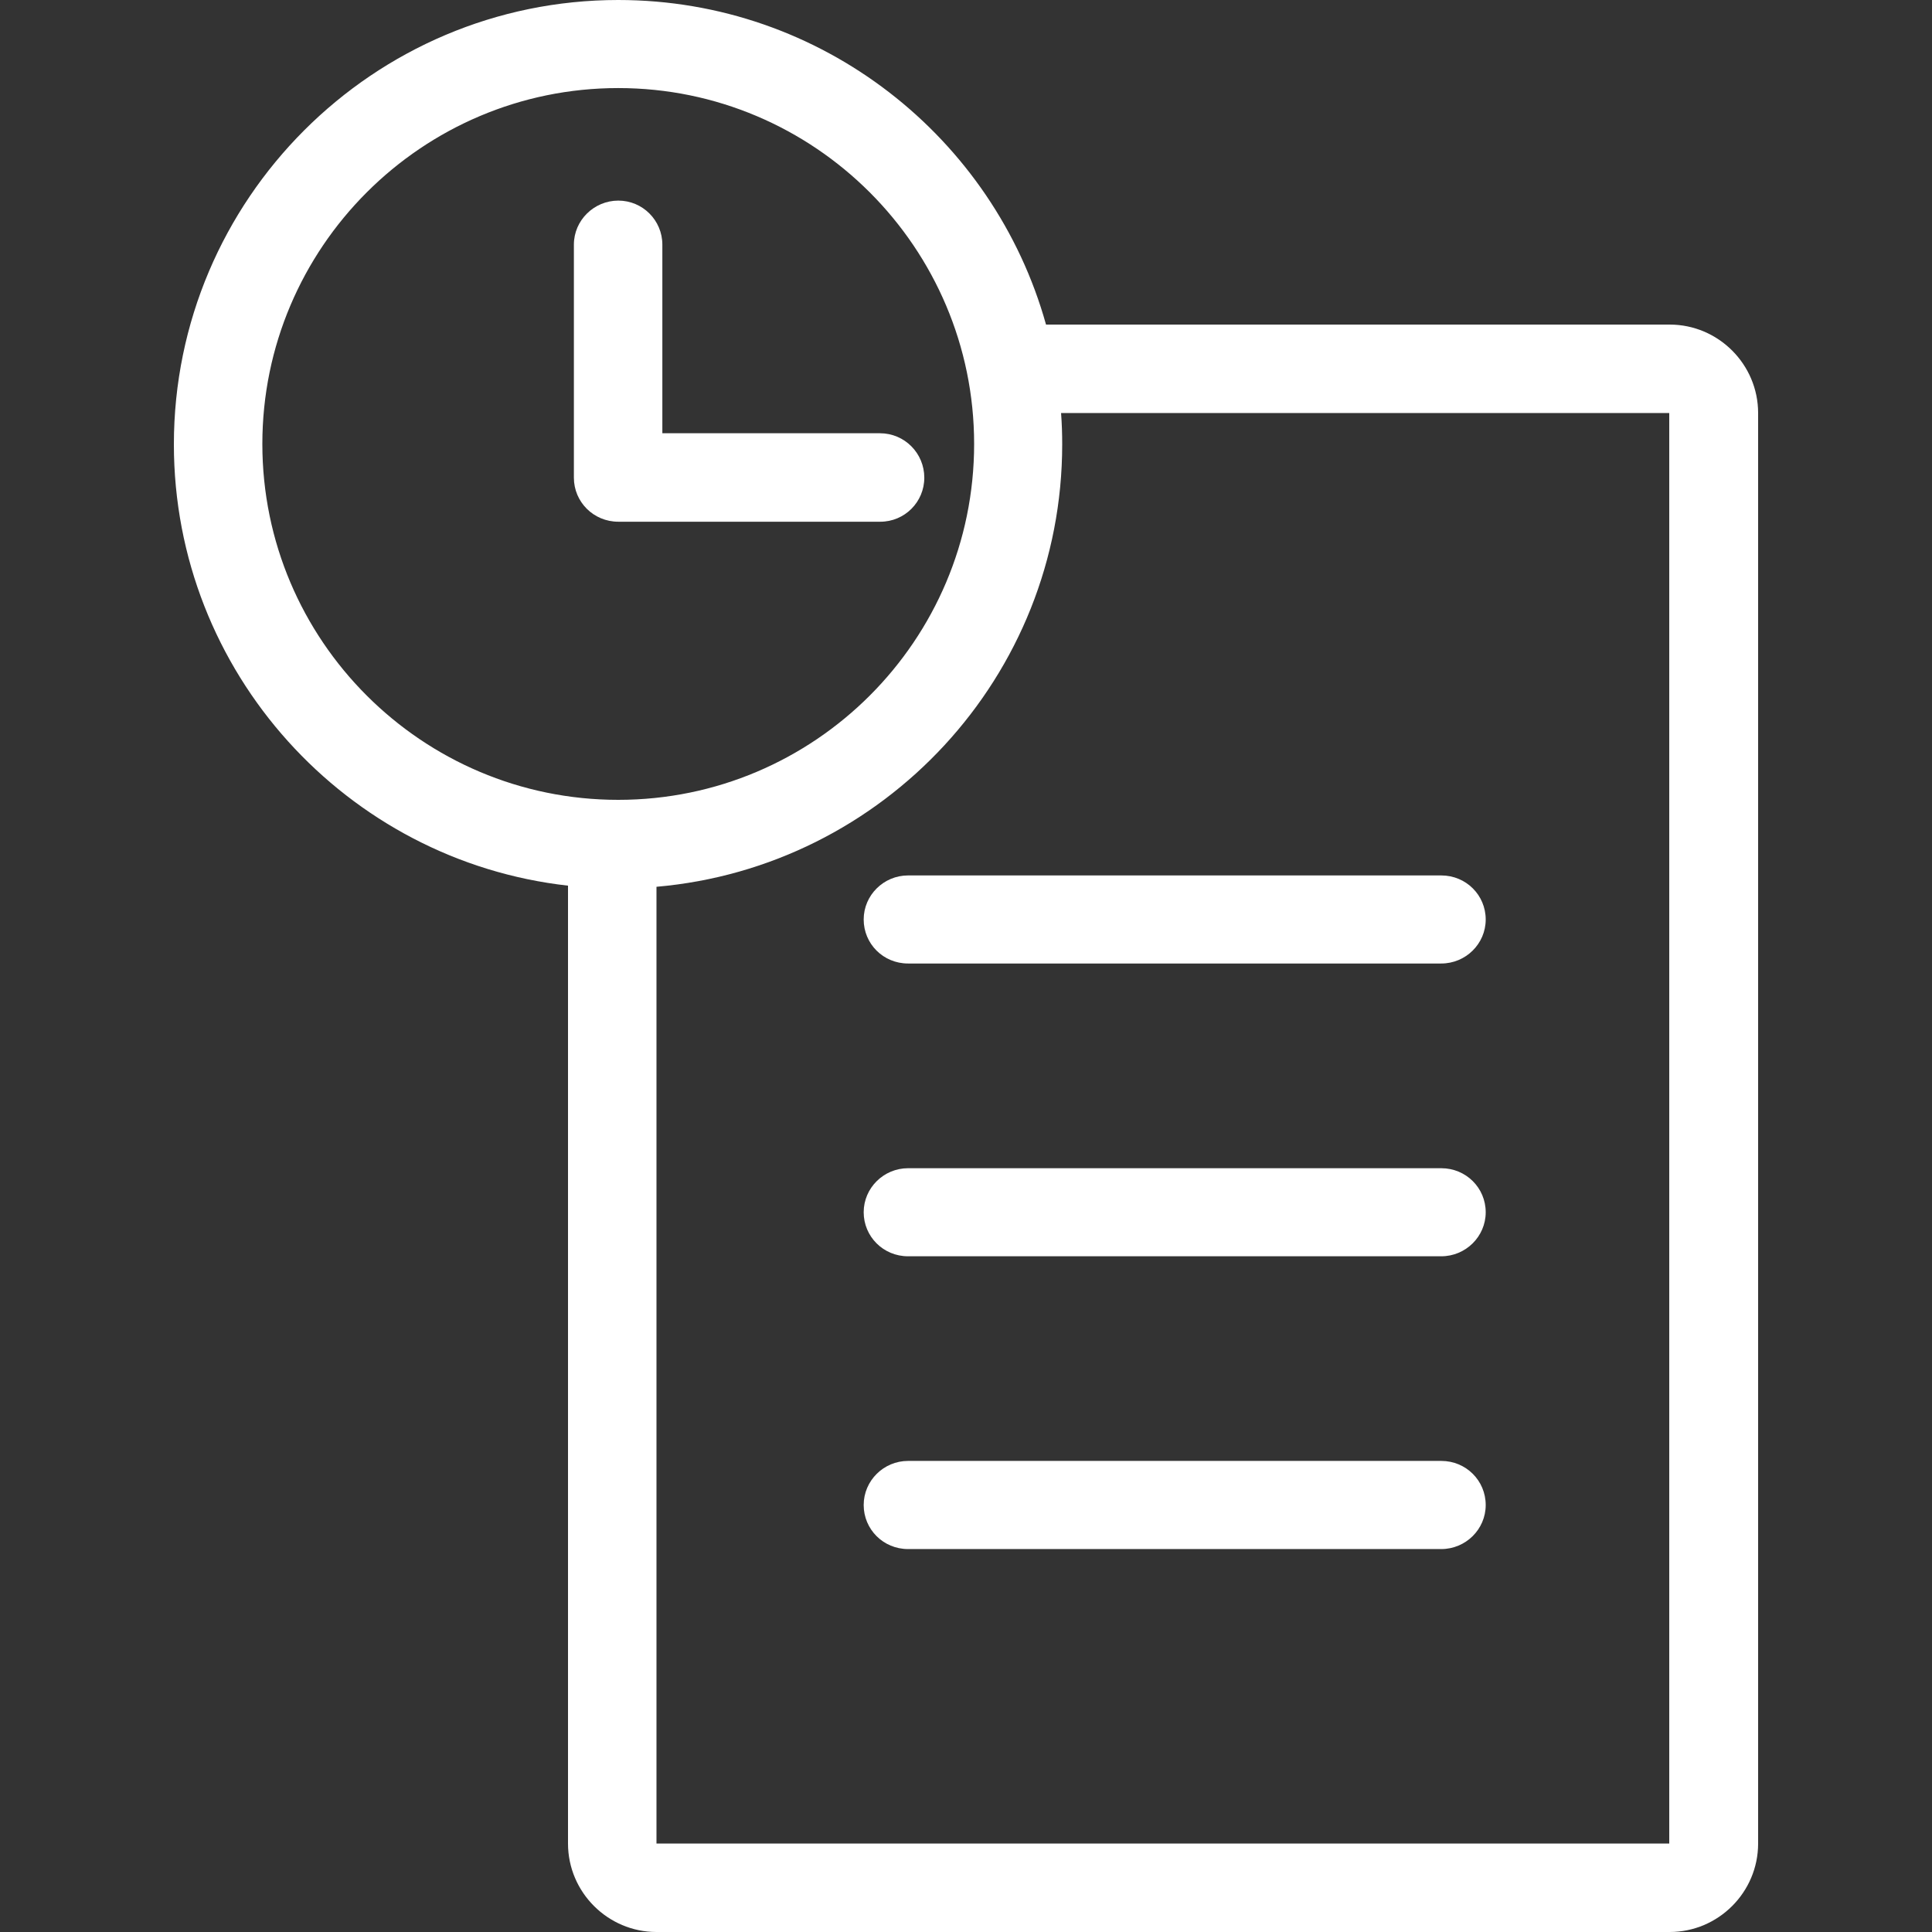
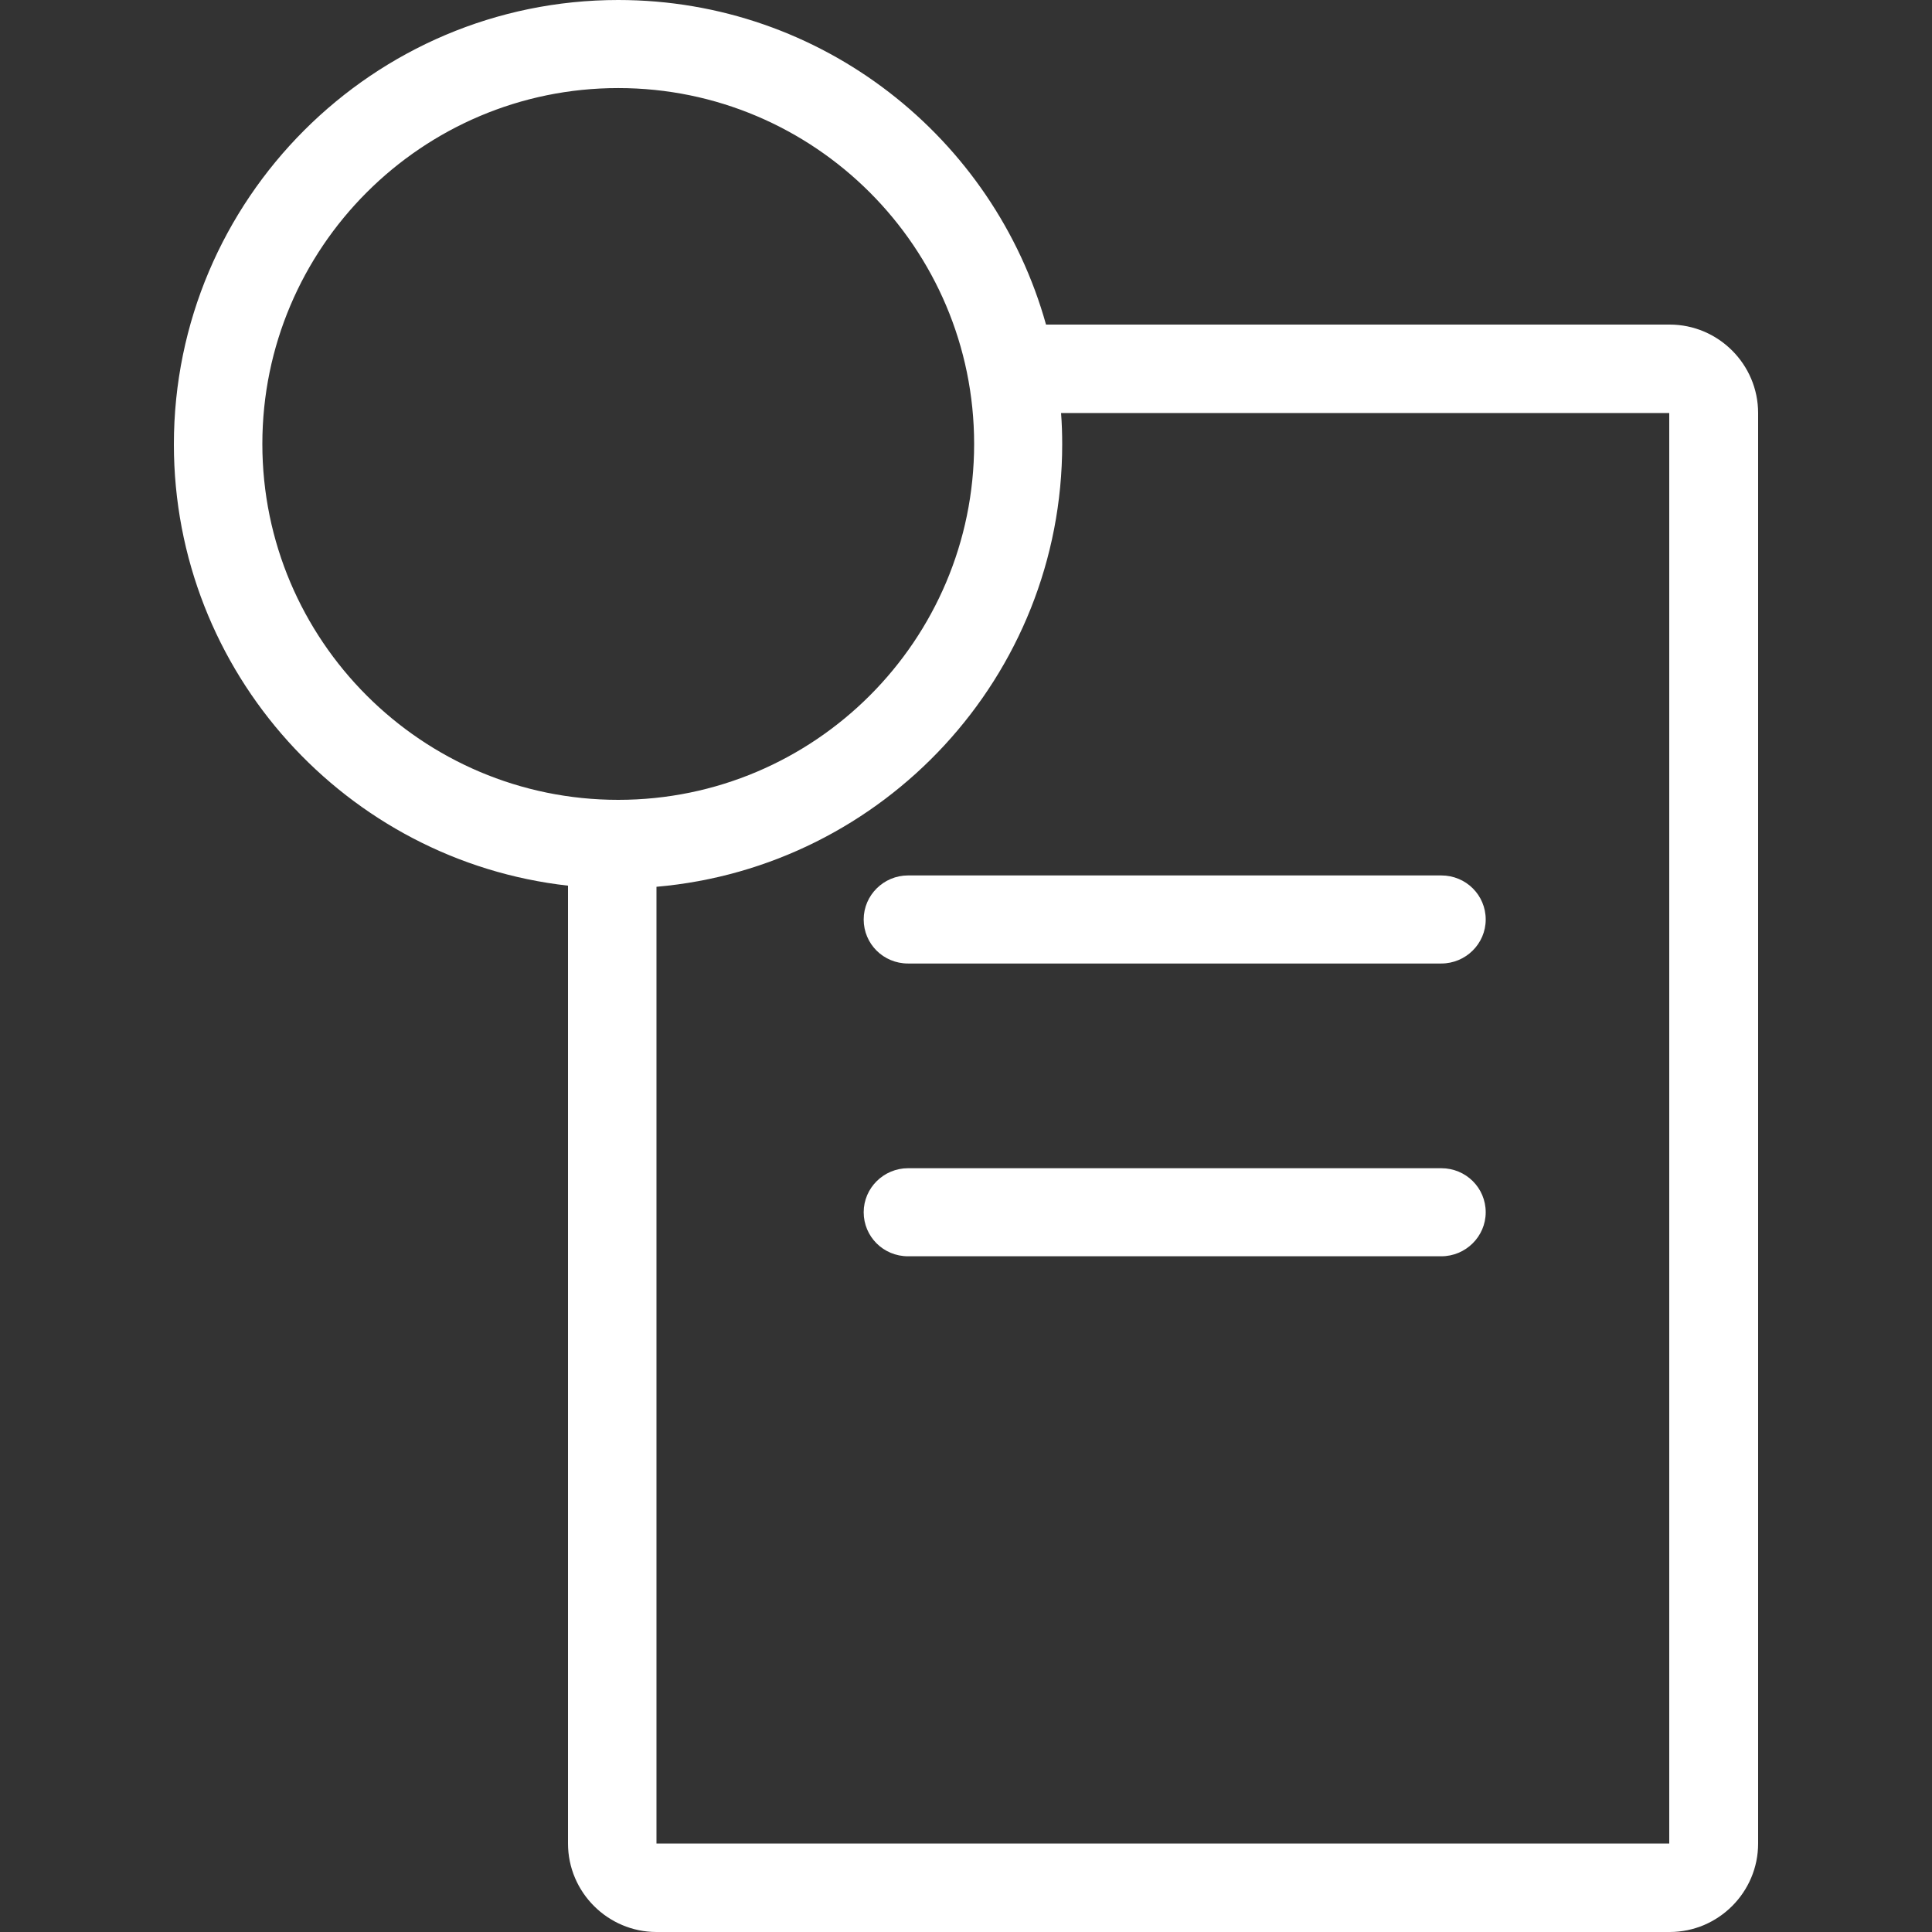
<svg xmlns="http://www.w3.org/2000/svg" width="24" height="24" viewBox="0 0 24 24" fill="none">
  <rect x="0" y="0" width="24" height="24" fill="#333333" stroke="none" />
  <path d="M20.741 4.032H12.994C12.346 1.709 10.21 0 7.68 0C4.637 0 2.16 2.477 2.16 5.52C2.16 8.352 4.306 10.694 7.056 11.002V22.901C7.056 23.506 7.551 24 8.155 24H20.741C21.346 24 21.84 23.506 21.84 22.901V5.131C21.84 4.526 21.346 4.032 20.741 4.032ZM7.68 9.936C5.242 9.936 3.259 7.954 3.259 5.515C3.259 3.077 5.242 1.094 7.68 1.094C10.119 1.094 12.101 3.077 12.101 5.515C12.101 7.954 10.119 9.936 7.68 9.936ZM20.741 22.901H8.155V11.016C10.978 10.771 13.195 8.4 13.195 5.52C13.195 5.39 13.191 5.261 13.181 5.131H20.736V22.901H20.741Z" fill="white" />
  <path d="M10.729 11.422C10.729 11.725 10.973 11.969 11.28 11.969H17.904C18.207 11.969 18.456 11.725 18.456 11.422C18.456 11.12 18.212 10.875 17.904 10.875H11.28C10.978 10.875 10.729 11.12 10.729 11.422Z" fill="white" />
  <path d="M17.904 14.512H11.28C10.978 14.512 10.729 14.757 10.729 15.059C10.729 15.361 10.973 15.606 11.28 15.606H17.904C18.207 15.606 18.456 15.361 18.456 15.059C18.456 14.757 18.212 14.512 17.904 14.512Z" fill="white" />
-   <path d="M17.904 18.148H11.28C10.978 18.148 10.729 18.393 10.729 18.696C10.729 18.998 10.973 19.243 11.28 19.243H17.904C18.207 19.243 18.456 18.998 18.456 18.696C18.456 18.393 18.212 18.148 17.904 18.148Z" fill="white" />
-   <path d="M11.482 5.934C11.482 5.631 11.238 5.382 10.931 5.382H8.228V3.039C8.228 2.737 7.983 2.492 7.681 2.492C7.379 2.492 7.129 2.737 7.129 3.039V5.934C7.129 6.236 7.374 6.481 7.681 6.481H10.935C11.238 6.481 11.482 6.236 11.482 5.934Z" fill="white" />
</svg>